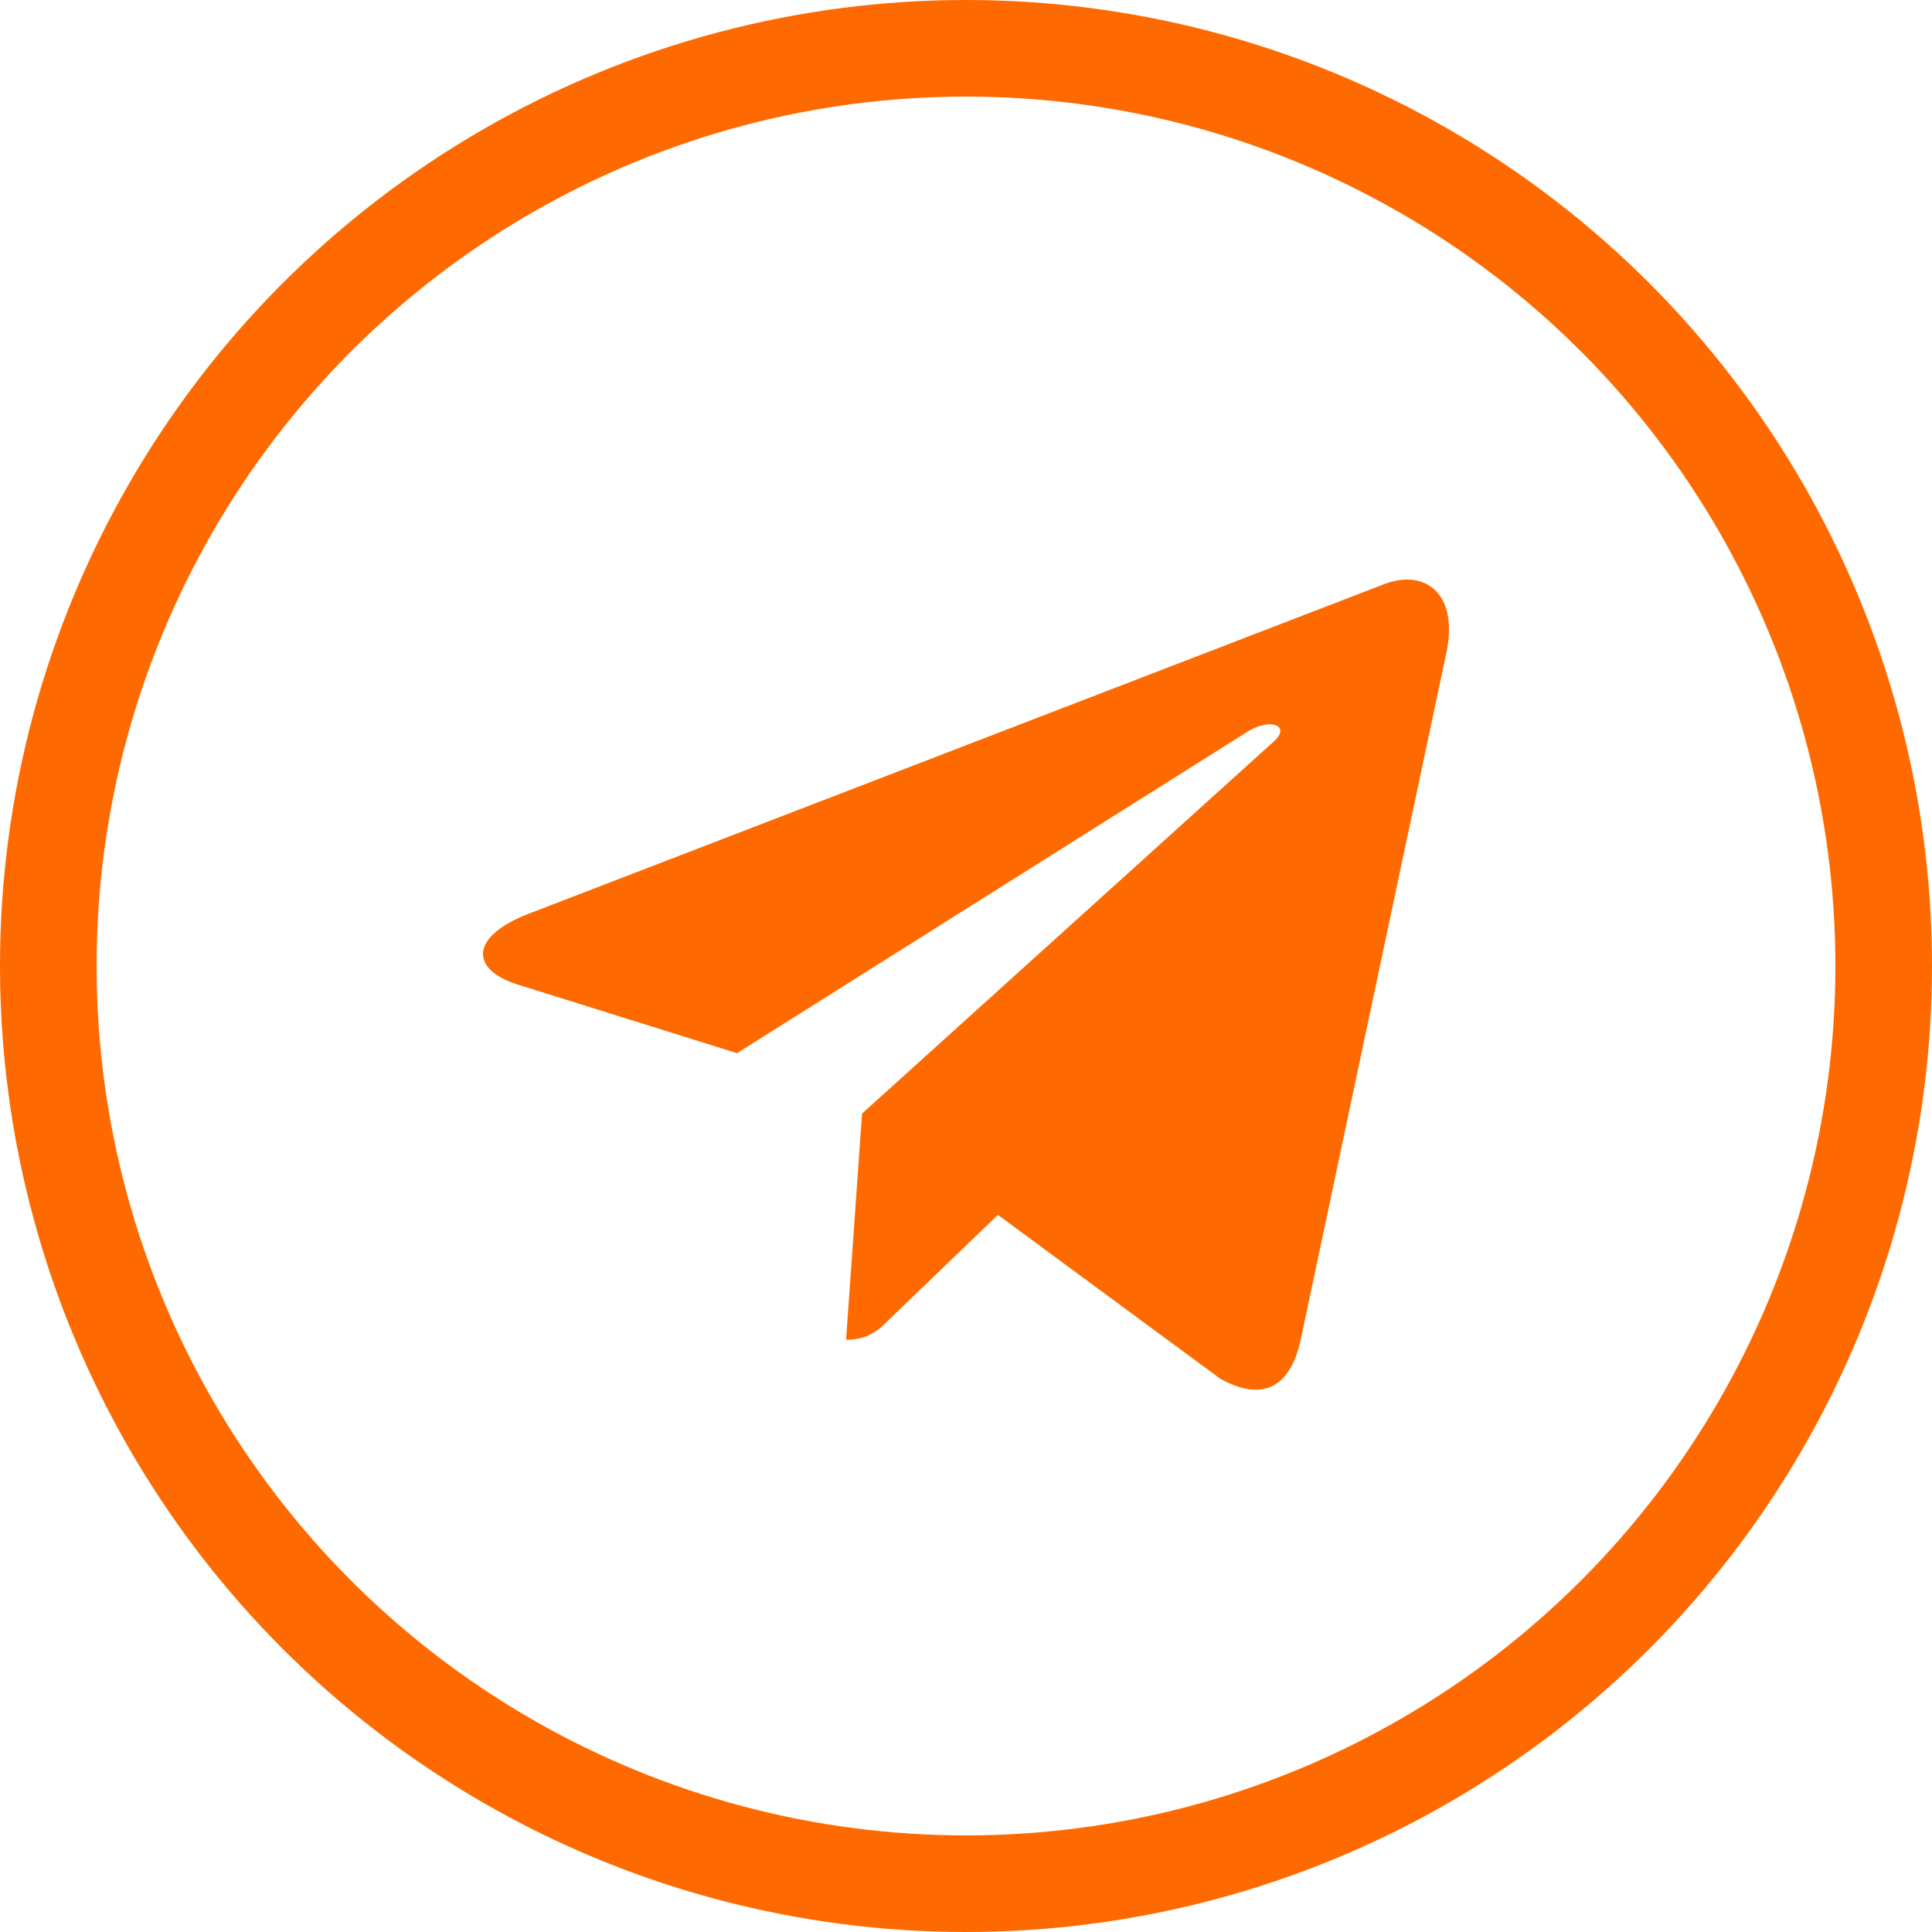
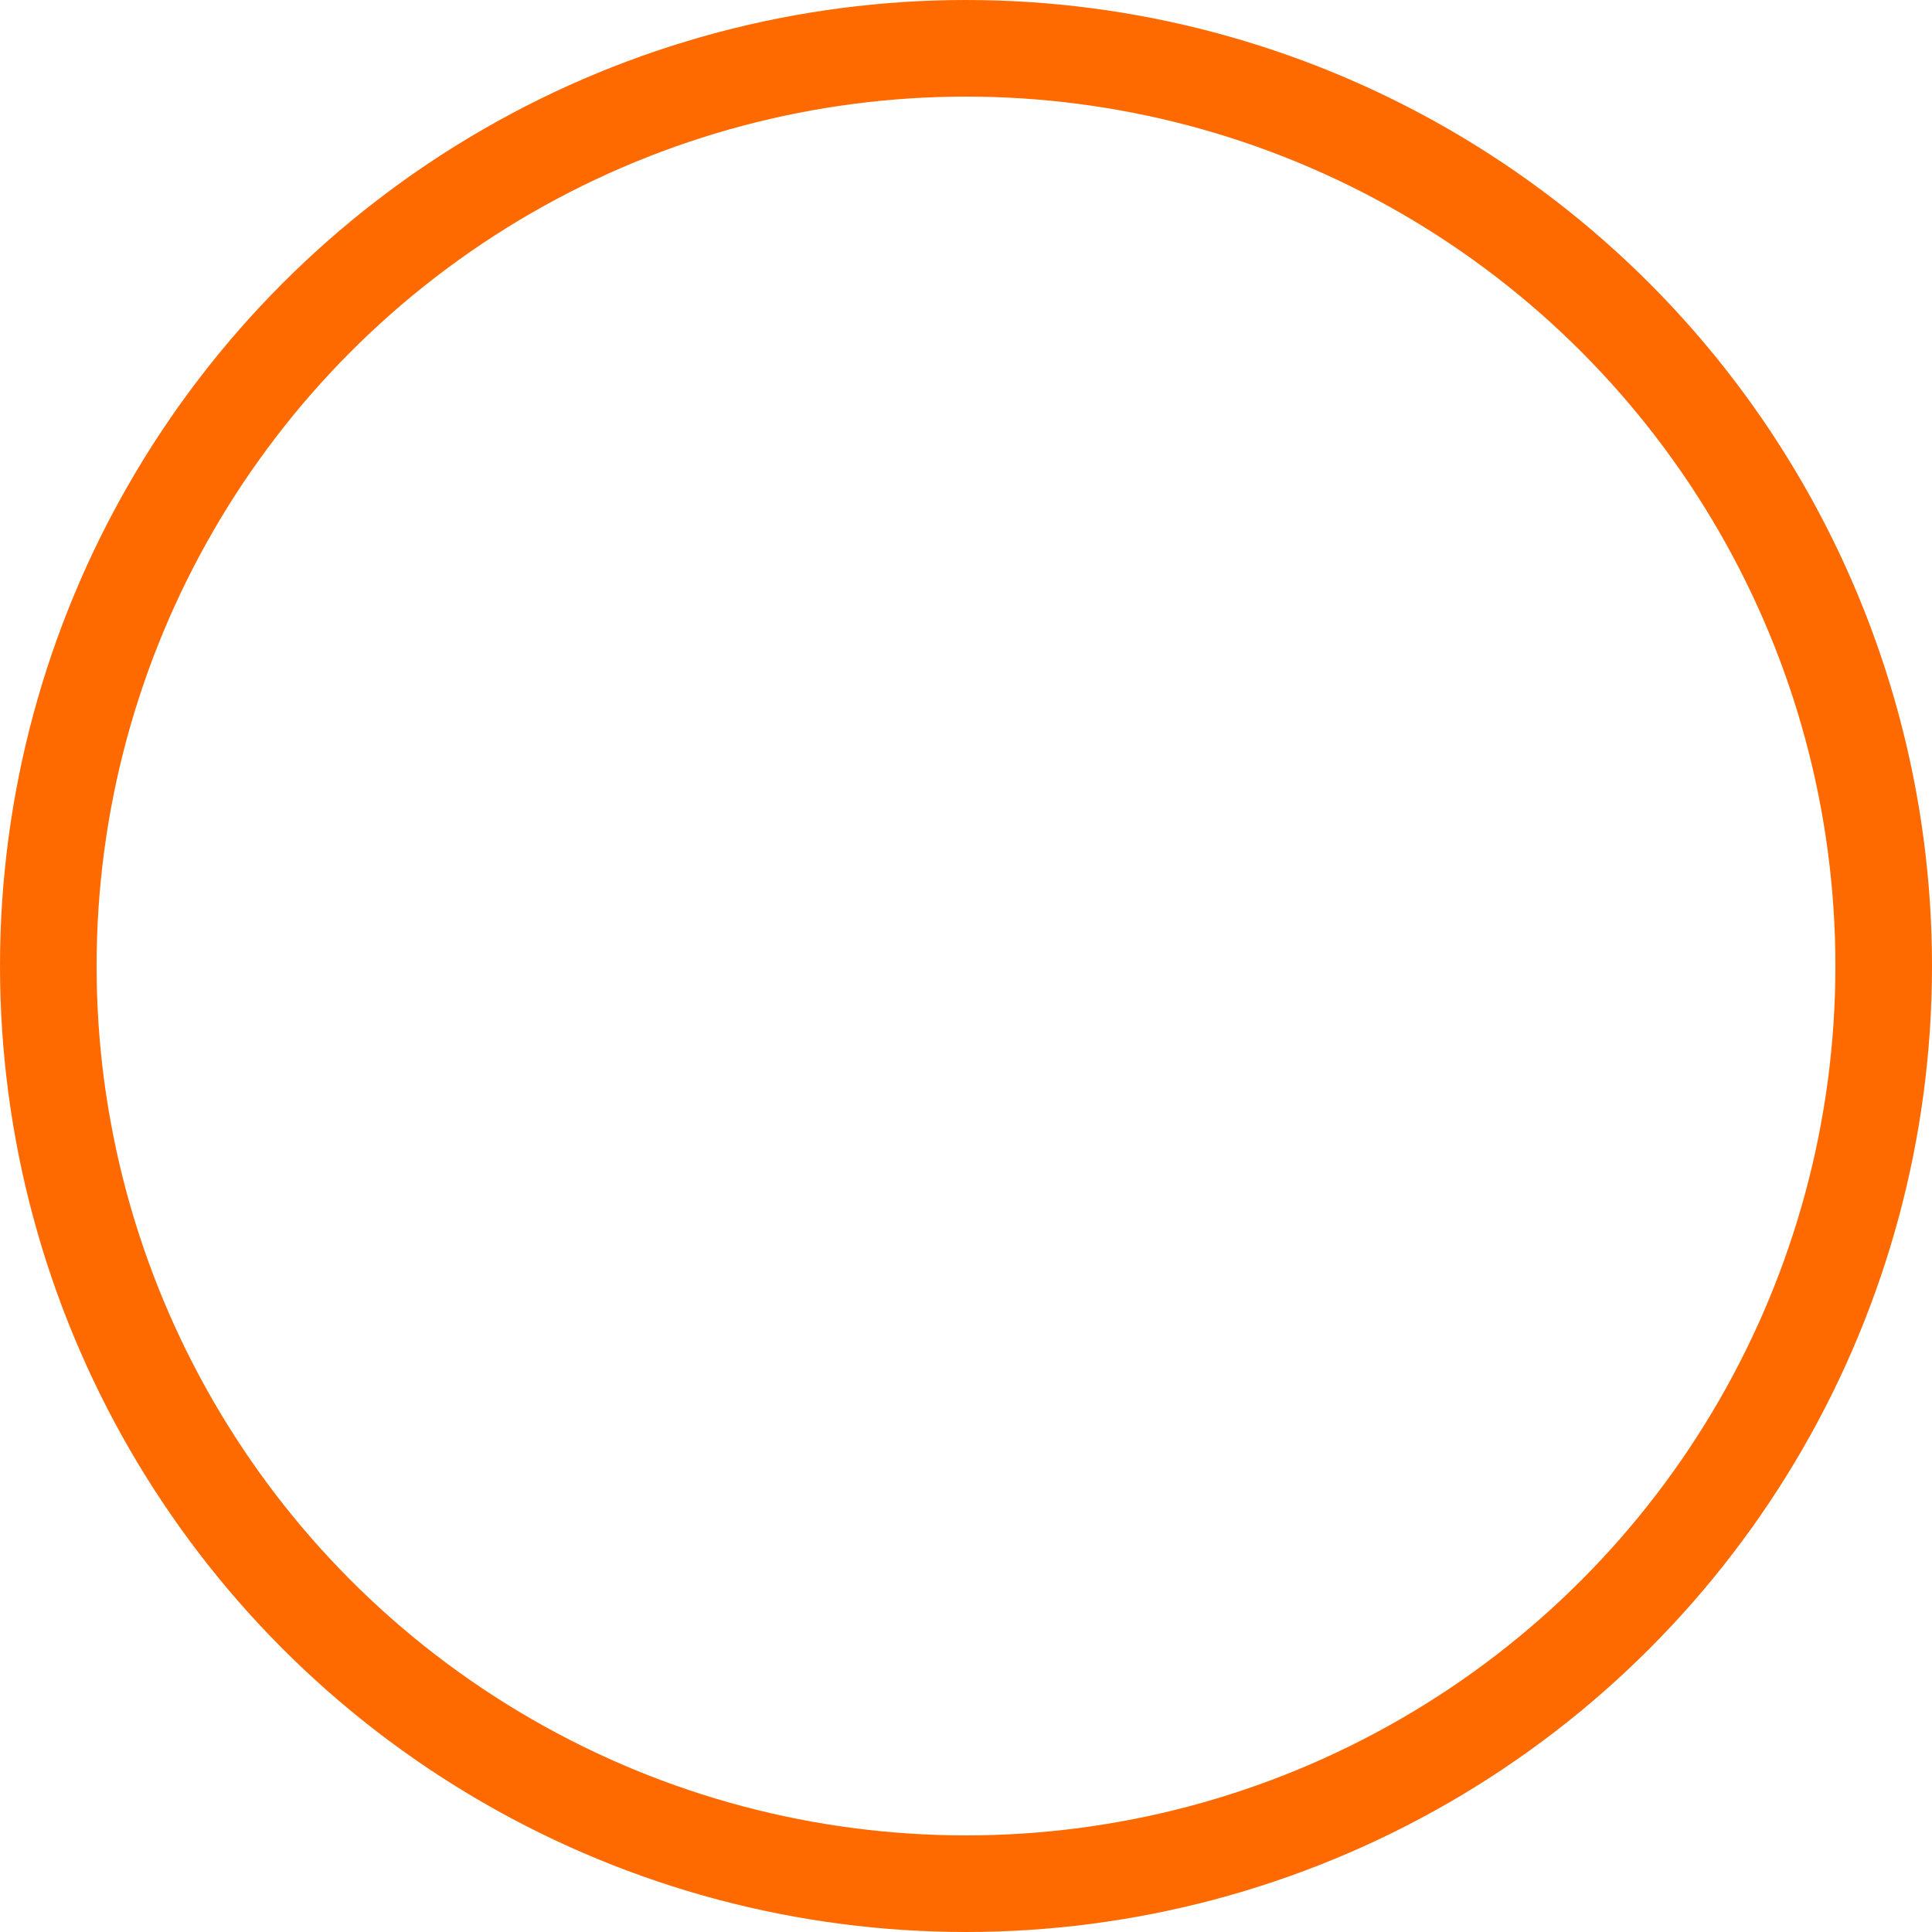
<svg xmlns="http://www.w3.org/2000/svg" width="40" height="40" viewBox="0 0 40 40" fill="none">
  <circle cx="20" cy="20" r="19" stroke="#FE6A00" stroke-width="2" />
-   <path d="M29.943 13.527L26.925 27.76C26.697 28.765 26.103 29.015 25.26 28.542L20.661 25.153L18.442 27.287C18.196 27.533 17.991 27.738 17.517 27.738L17.848 23.055L26.371 15.353C26.742 15.023 26.291 14.84 25.795 15.17L15.259 21.805L10.722 20.385C9.736 20.077 9.718 19.399 10.928 18.925L28.671 12.089C29.492 11.781 30.211 12.271 29.943 13.527Z" fill="#FE6A00" />
</svg>